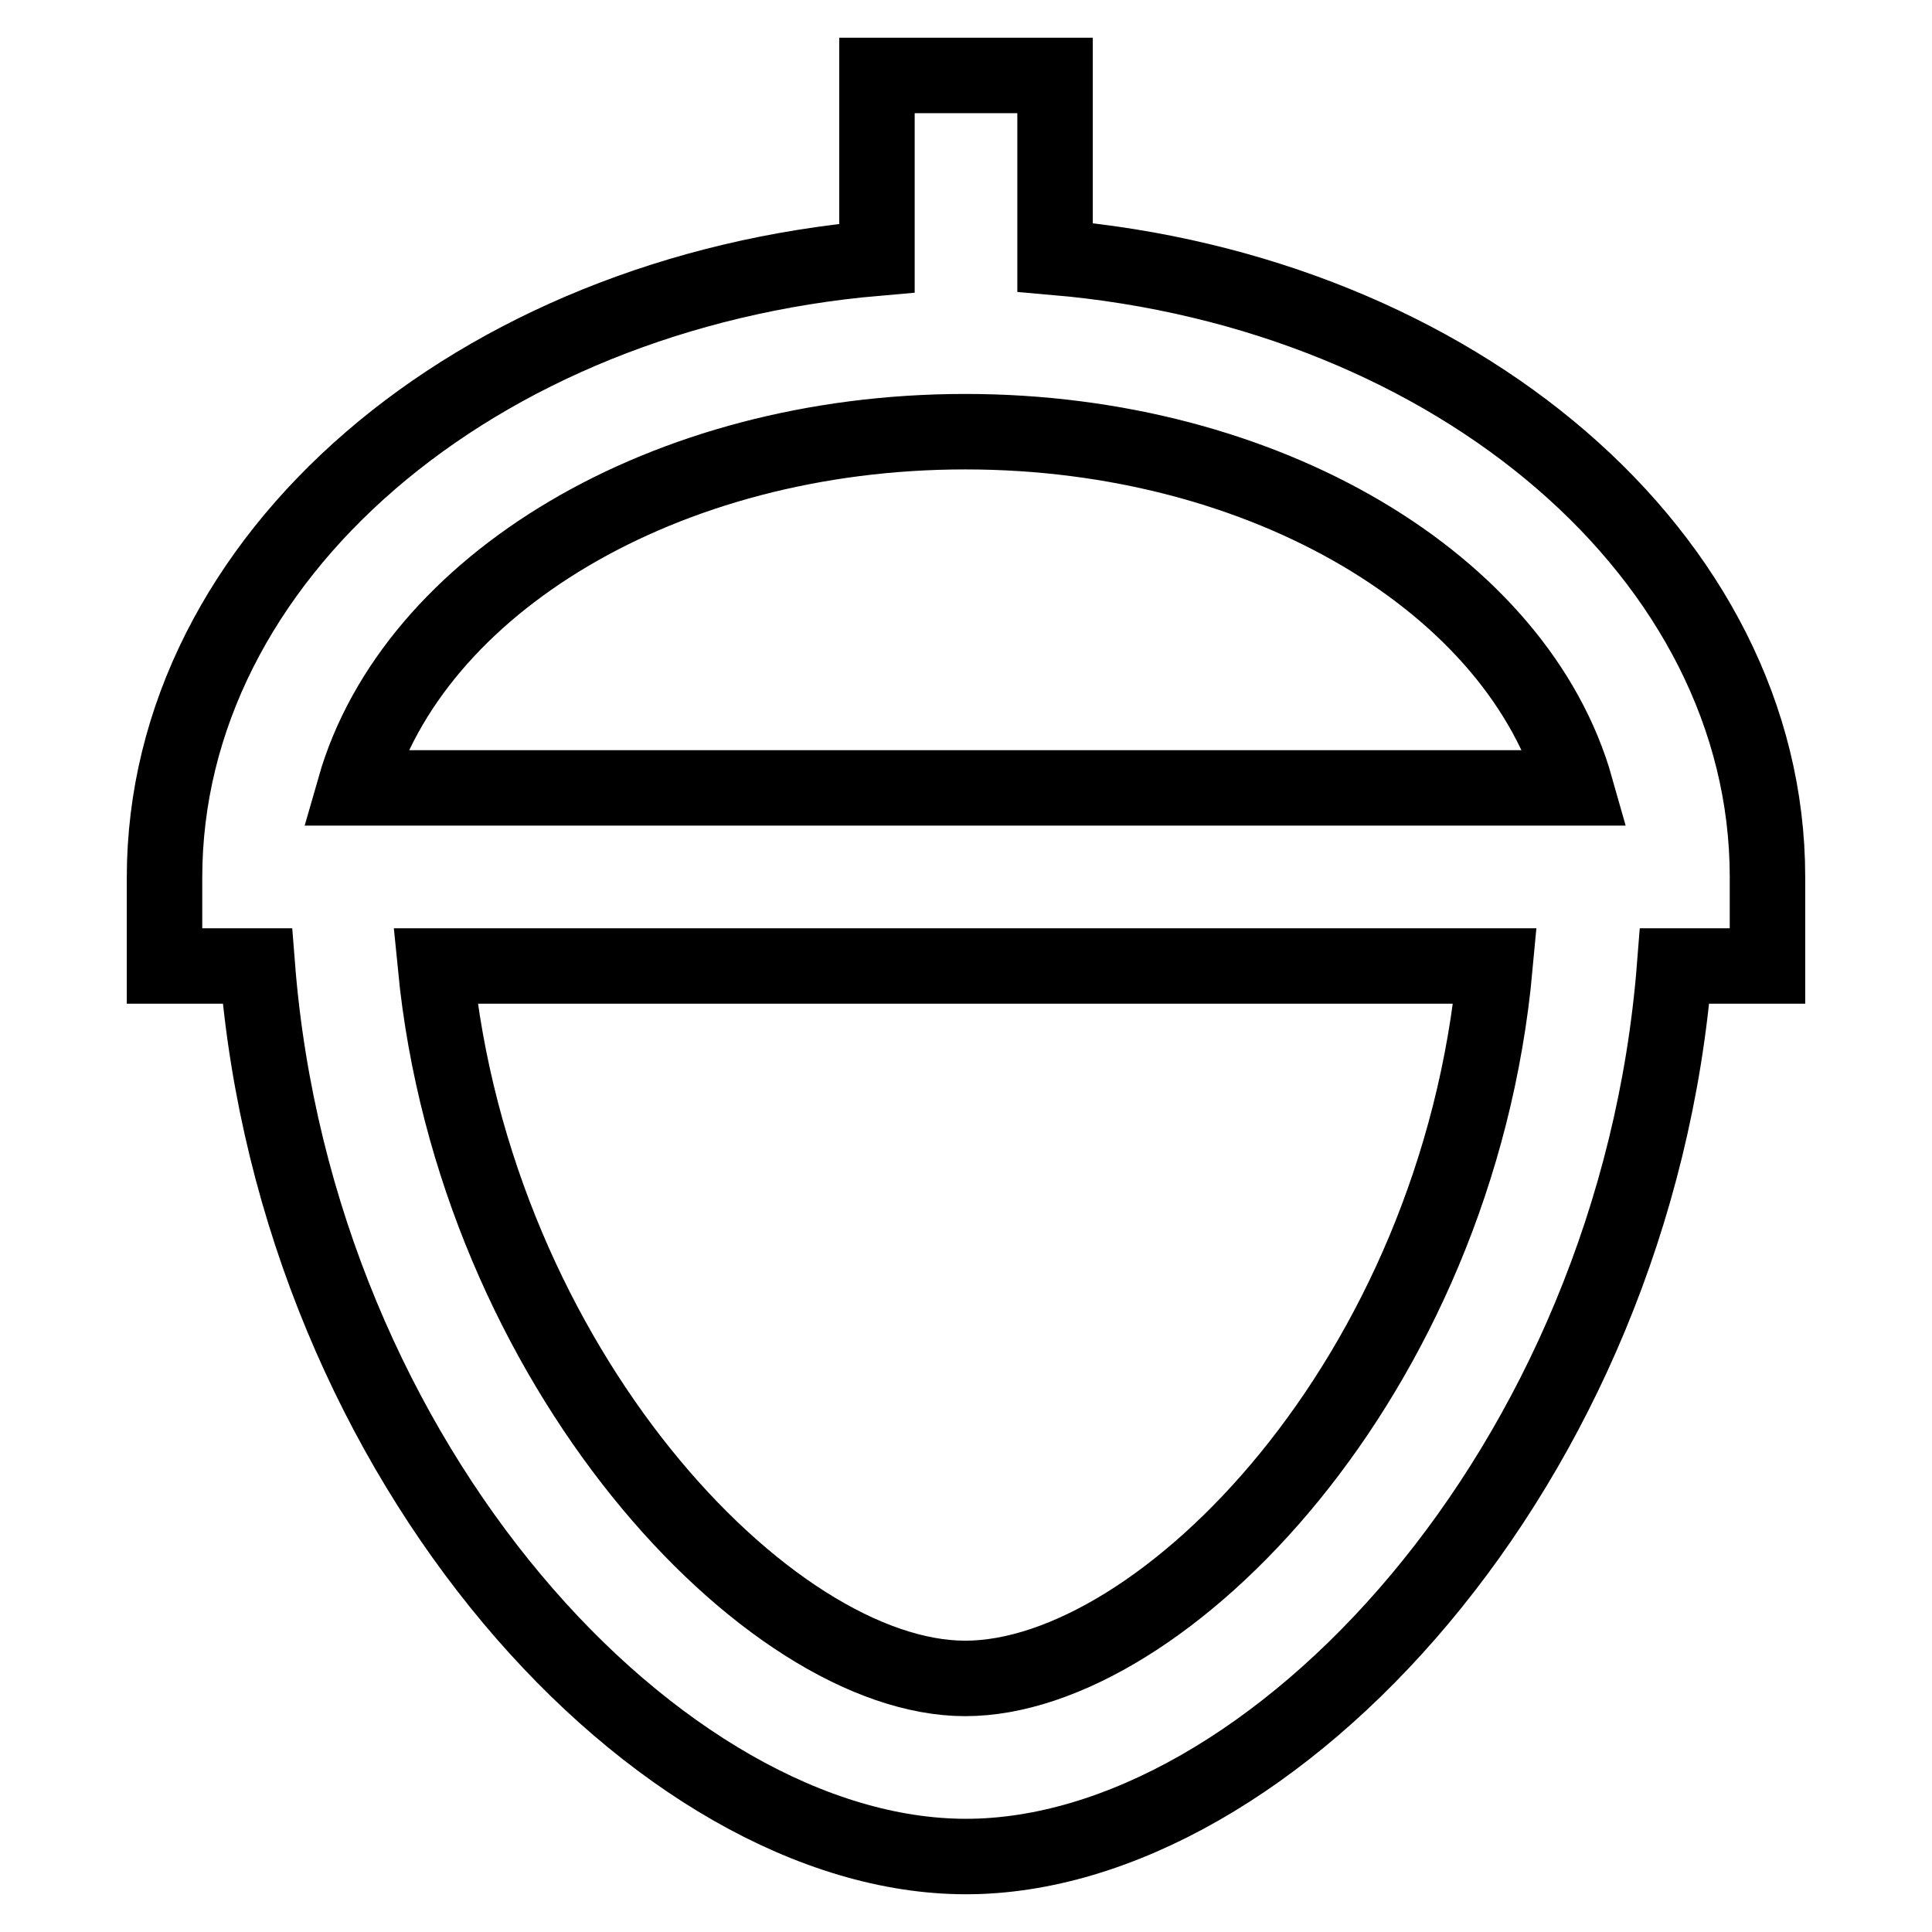
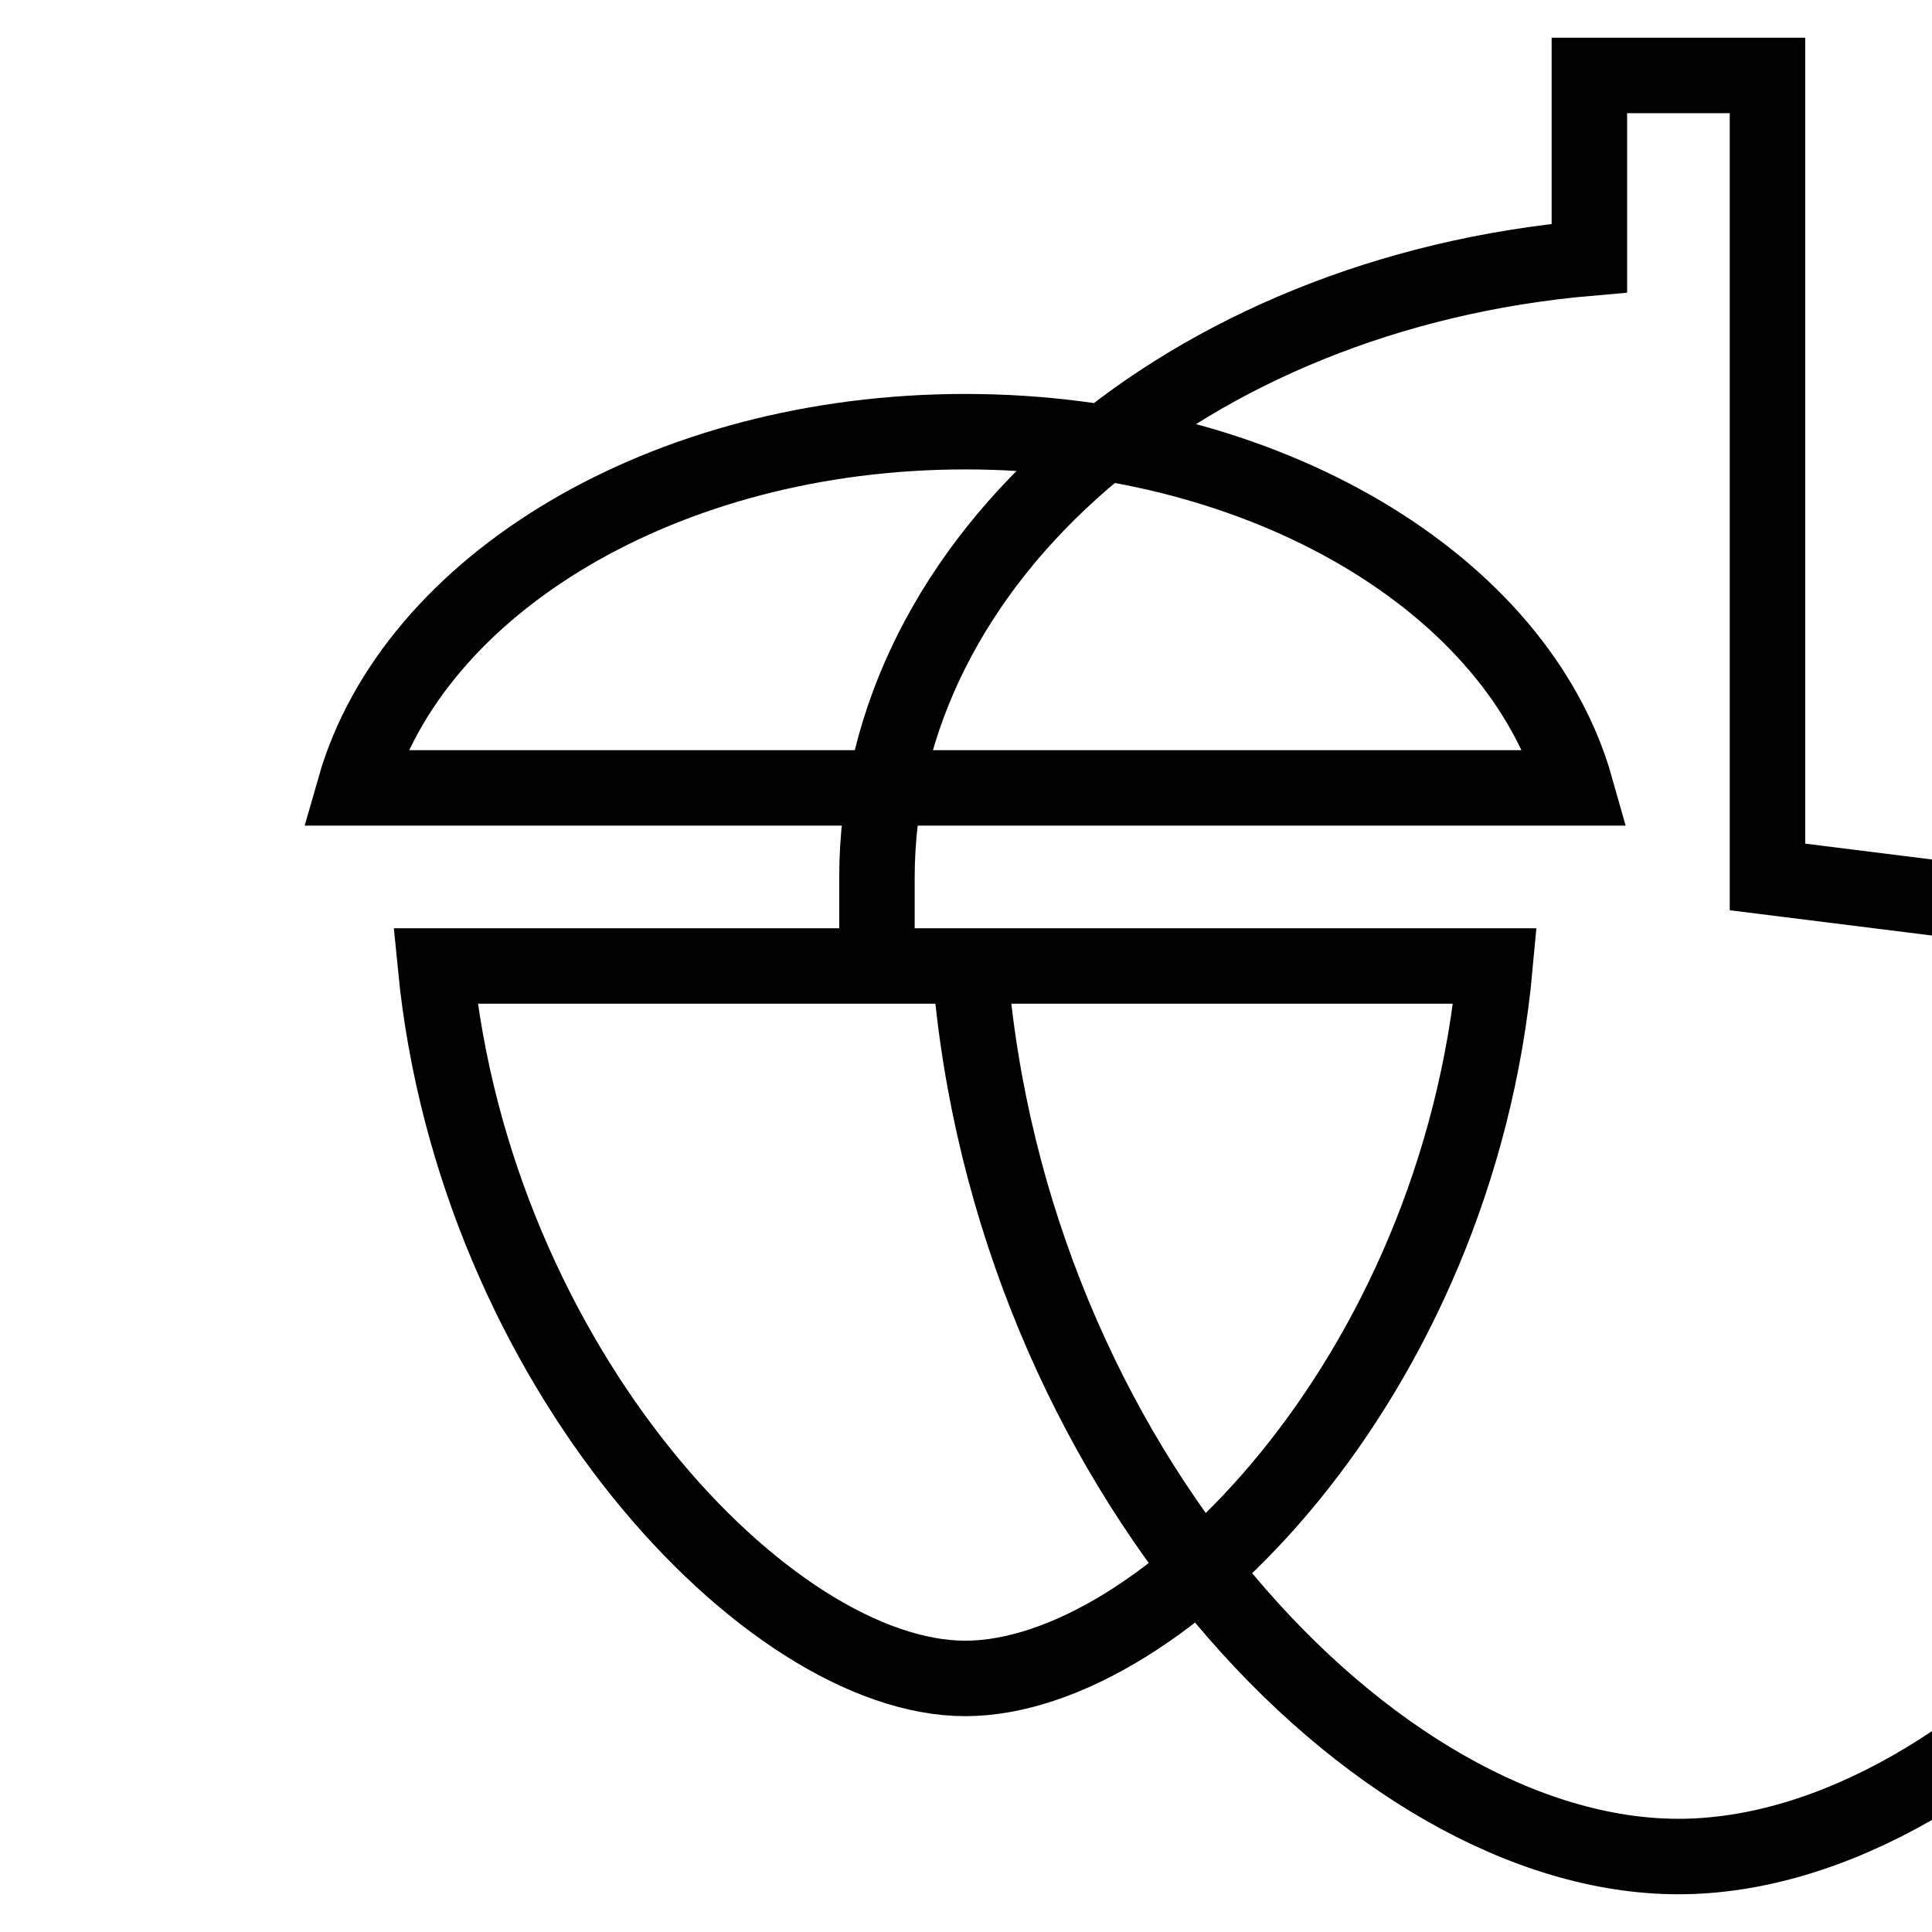
<svg xmlns="http://www.w3.org/2000/svg" version="1.1" x="0px" y="0px" viewBox="0 0 256 256" enable-background="new 0 0 256 256" xml:space="preserve">
  <g>
-     <path stroke-width="10" fill-opacity="0" stroke="#000000" d="M234.2,116.2c0-42.4-41.3-77.5-94.4-82.1V10h-23.6v24.2c-53.1,4.6-94.4,39.6-94.4,82.1V128h12.3 c5.2,66.3,53.5,118,93.9,118c40.4,0,88.7-51.7,93.9-118h12.3L234.2,116.2L234.2,116.2z M127.9,57.2c39.9,0,73.3,20.3,80.9,47.2H47 C54.7,77.5,88,57.2,127.9,57.2z M127.9,222.4c-26.1,0-65-41.3-70.2-94.4h140.4C193.1,182.6,153.9,222.4,127.9,222.4z" />
+     <path stroke-width="10" fill-opacity="0" stroke="#000000" d="M234.2,116.2V10h-23.6v24.2c-53.1,4.6-94.4,39.6-94.4,82.1V128h12.3 c5.2,66.3,53.5,118,93.9,118c40.4,0,88.7-51.7,93.9-118h12.3L234.2,116.2L234.2,116.2z M127.9,57.2c39.9,0,73.3,20.3,80.9,47.2H47 C54.7,77.5,88,57.2,127.9,57.2z M127.9,222.4c-26.1,0-65-41.3-70.2-94.4h140.4C193.1,182.6,153.9,222.4,127.9,222.4z" />
  </g>
</svg>